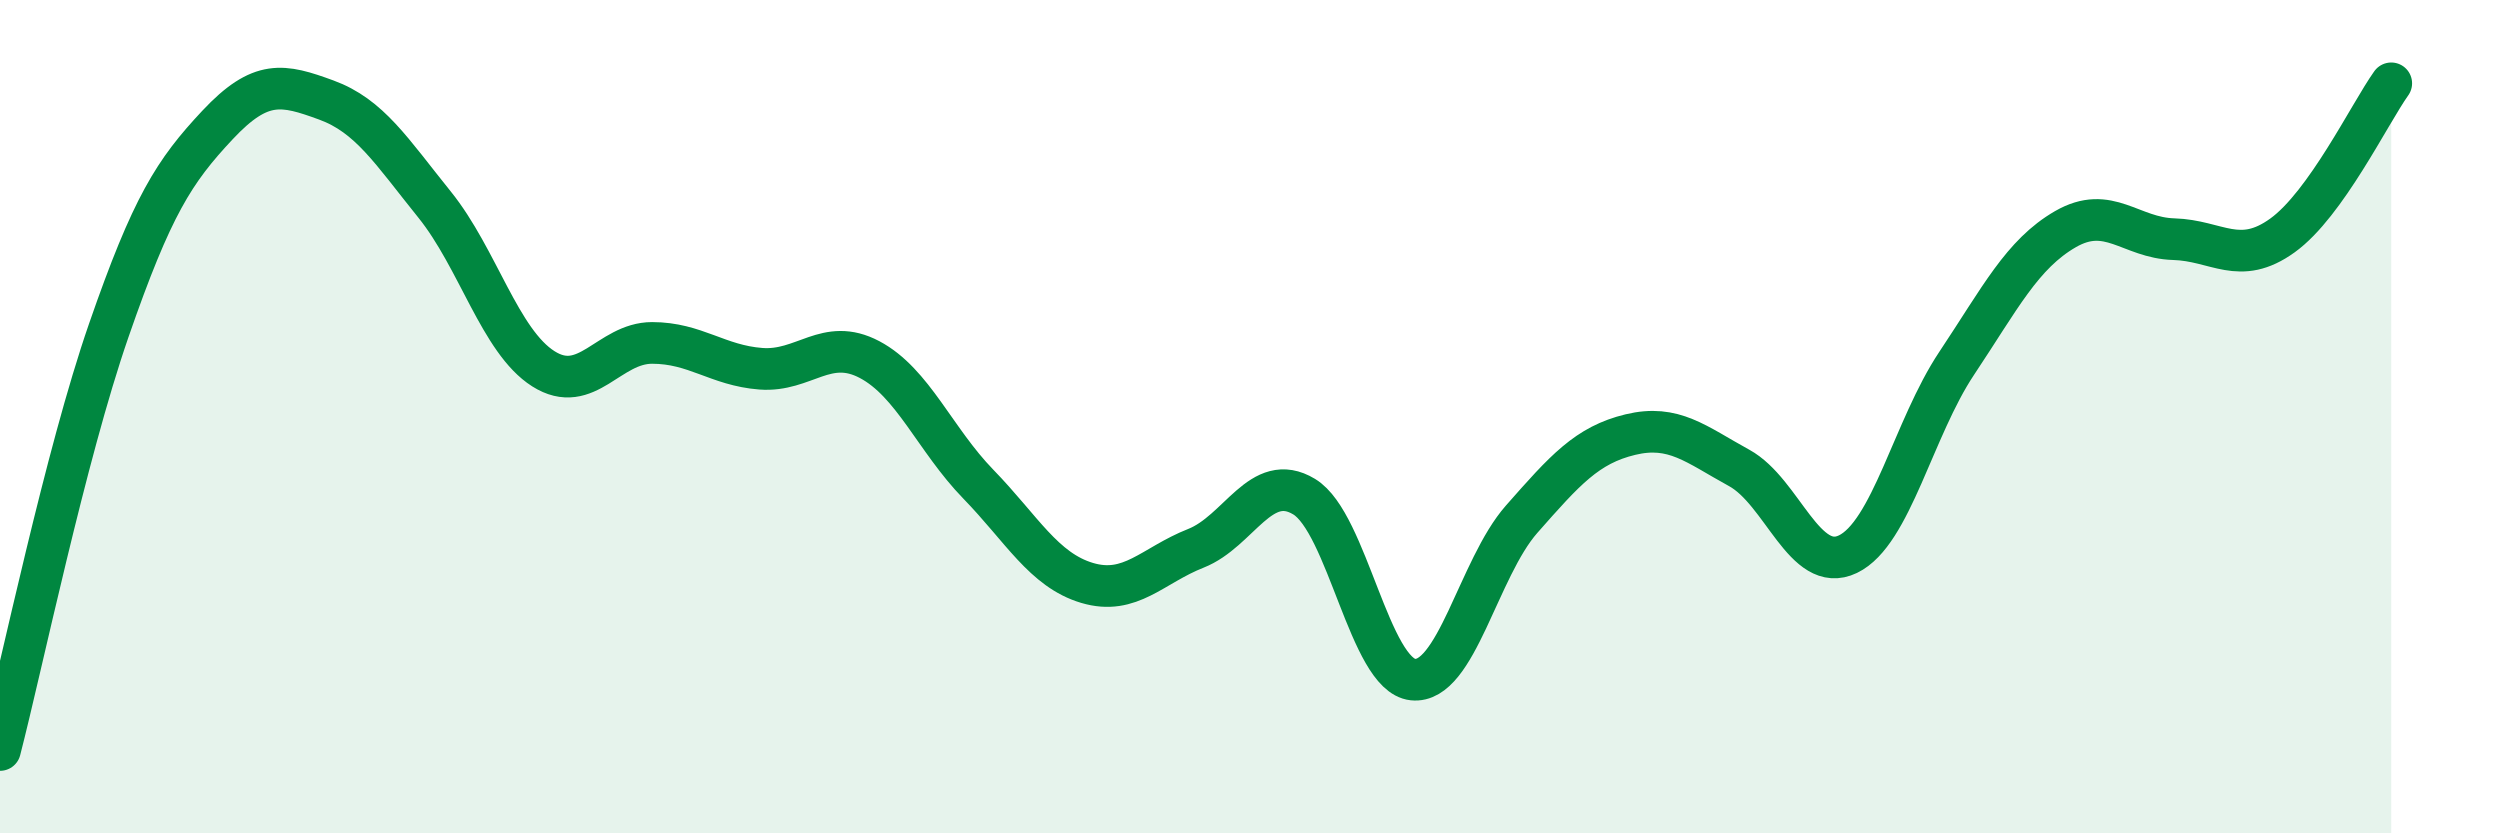
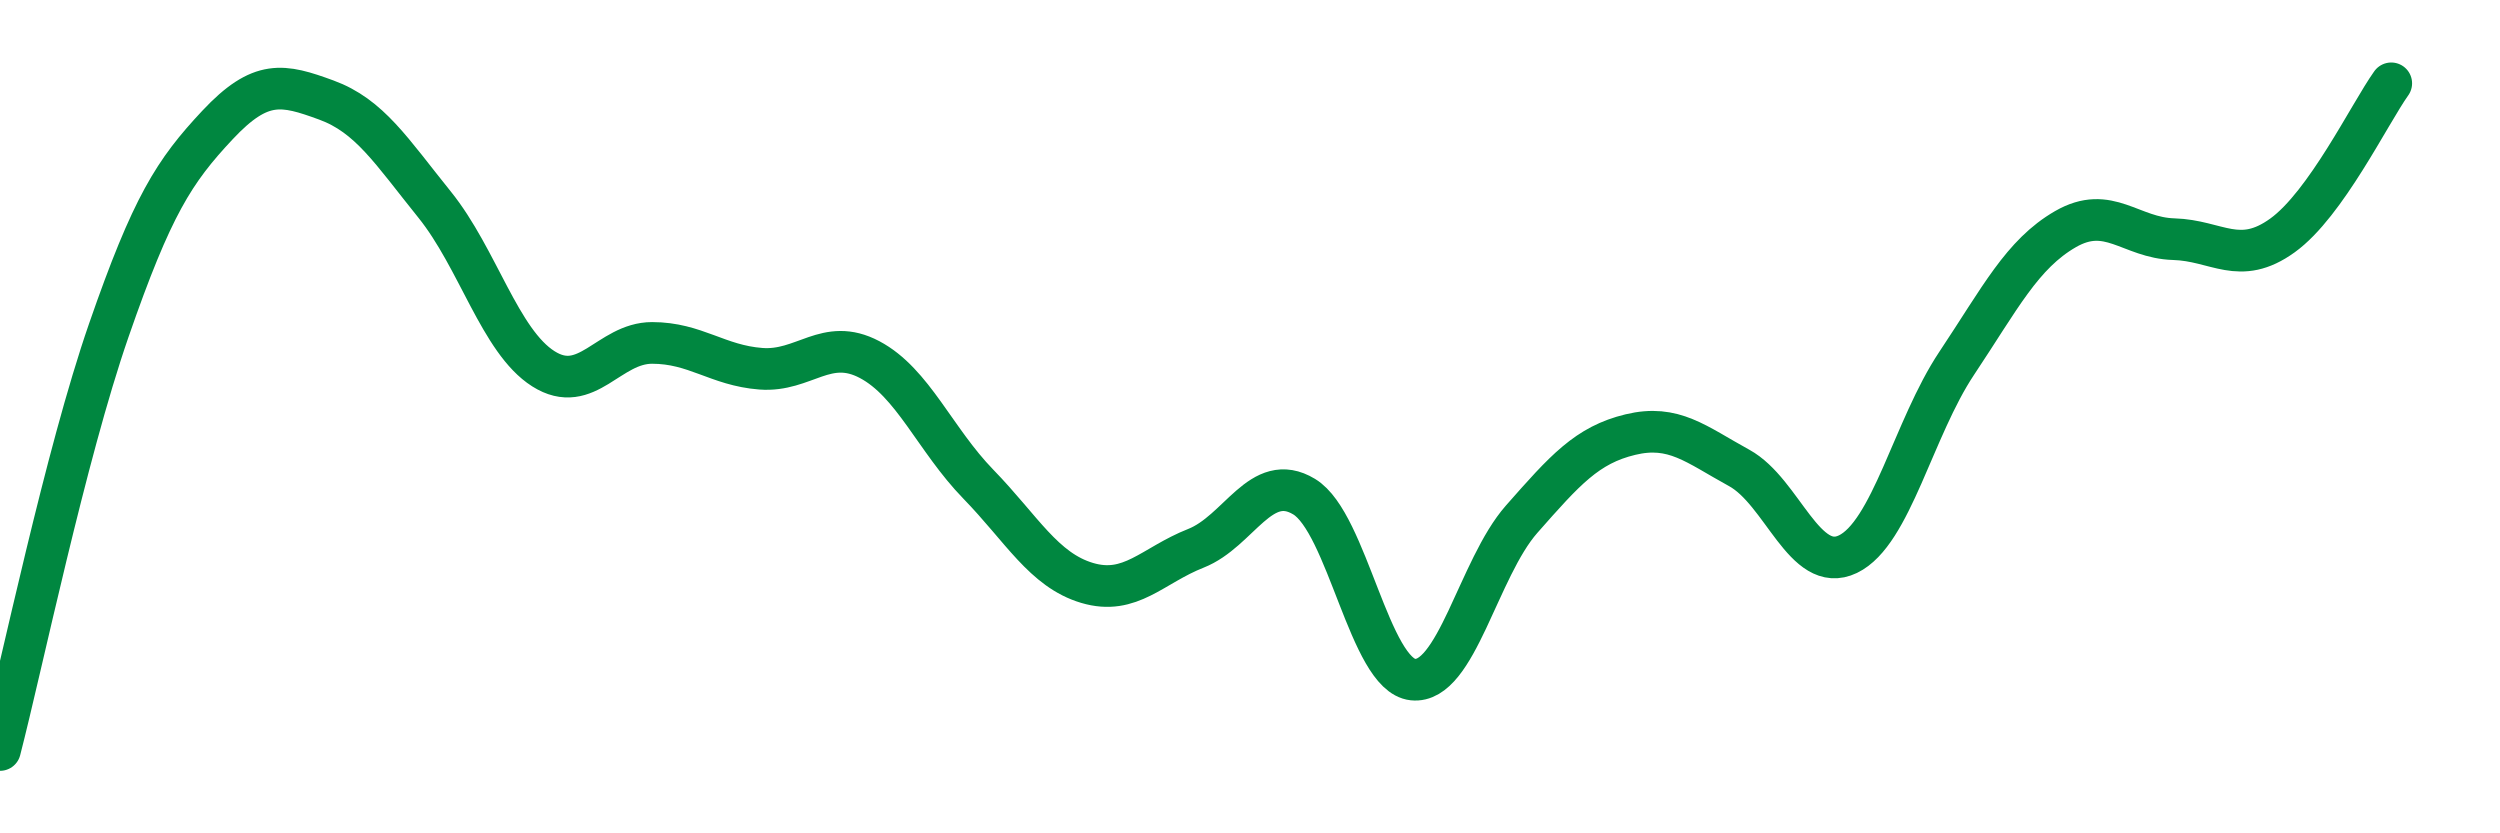
<svg xmlns="http://www.w3.org/2000/svg" width="60" height="20" viewBox="0 0 60 20">
-   <path d="M 0,18 C 0.52,15.99 1.57,10.93 2.61,7.93 C 3.65,4.93 4.18,4.11 5.22,3 C 6.26,1.89 6.79,2.02 7.83,2.4 C 8.87,2.78 9.39,3.62 10.43,4.91 C 11.47,6.2 12,8.19 13.04,8.85 C 14.08,9.51 14.61,8.23 15.65,8.23 C 16.69,8.23 17.22,8.77 18.26,8.85 C 19.3,8.93 19.83,8.08 20.87,8.63 C 21.91,9.18 22.44,10.55 23.48,11.62 C 24.52,12.69 25.05,13.68 26.09,13.99 C 27.13,14.3 27.66,13.57 28.7,13.16 C 29.74,12.75 30.26,11.29 31.3,11.92 C 32.34,12.55 32.87,16.2 33.91,16.31 C 34.95,16.42 35.48,13.64 36.52,12.46 C 37.56,11.28 38.09,10.68 39.13,10.43 C 40.17,10.18 40.7,10.66 41.74,11.23 C 42.78,11.8 43.31,13.8 44.35,13.3 C 45.39,12.8 45.92,10.28 46.96,8.72 C 48,7.16 48.53,6.1 49.57,5.5 C 50.61,4.9 51.13,5.71 52.17,5.74 C 53.21,5.77 53.74,6.4 54.78,5.65 C 55.82,4.9 56.87,2.73 57.39,2L57.39 20L0 20Z" fill="#008740" opacity="0.1" stroke-linecap="round" stroke-linejoin="round" />
  <path d="M 0,18 C 0.52,15.99 1.57,10.93 2.61,7.93 C 3.65,4.93 4.18,4.11 5.22,3 C 6.26,1.89 6.79,2.02 7.83,2.4 C 8.87,2.78 9.39,3.62 10.43,4.91 C 11.47,6.2 12,8.19 13.04,8.85 C 14.08,9.51 14.61,8.23 15.65,8.23 C 16.69,8.23 17.22,8.77 18.26,8.85 C 19.3,8.93 19.83,8.08 20.87,8.63 C 21.91,9.18 22.44,10.55 23.48,11.62 C 24.52,12.69 25.05,13.68 26.09,13.99 C 27.13,14.3 27.66,13.57 28.7,13.16 C 29.74,12.75 30.26,11.29 31.3,11.92 C 32.34,12.55 32.87,16.2 33.91,16.31 C 34.95,16.42 35.48,13.64 36.52,12.46 C 37.56,11.28 38.09,10.68 39.13,10.43 C 40.17,10.18 40.7,10.66 41.74,11.23 C 42.78,11.8 43.31,13.8 44.35,13.3 C 45.39,12.8 45.92,10.28 46.96,8.72 C 48,7.16 48.53,6.1 49.57,5.5 C 50.61,4.9 51.13,5.71 52.17,5.74 C 53.21,5.77 53.74,6.4 54.78,5.65 C 55.82,4.9 56.87,2.73 57.39,2" stroke="#008740" stroke-width="1" fill="none" stroke-linecap="round" stroke-linejoin="round" />
</svg>